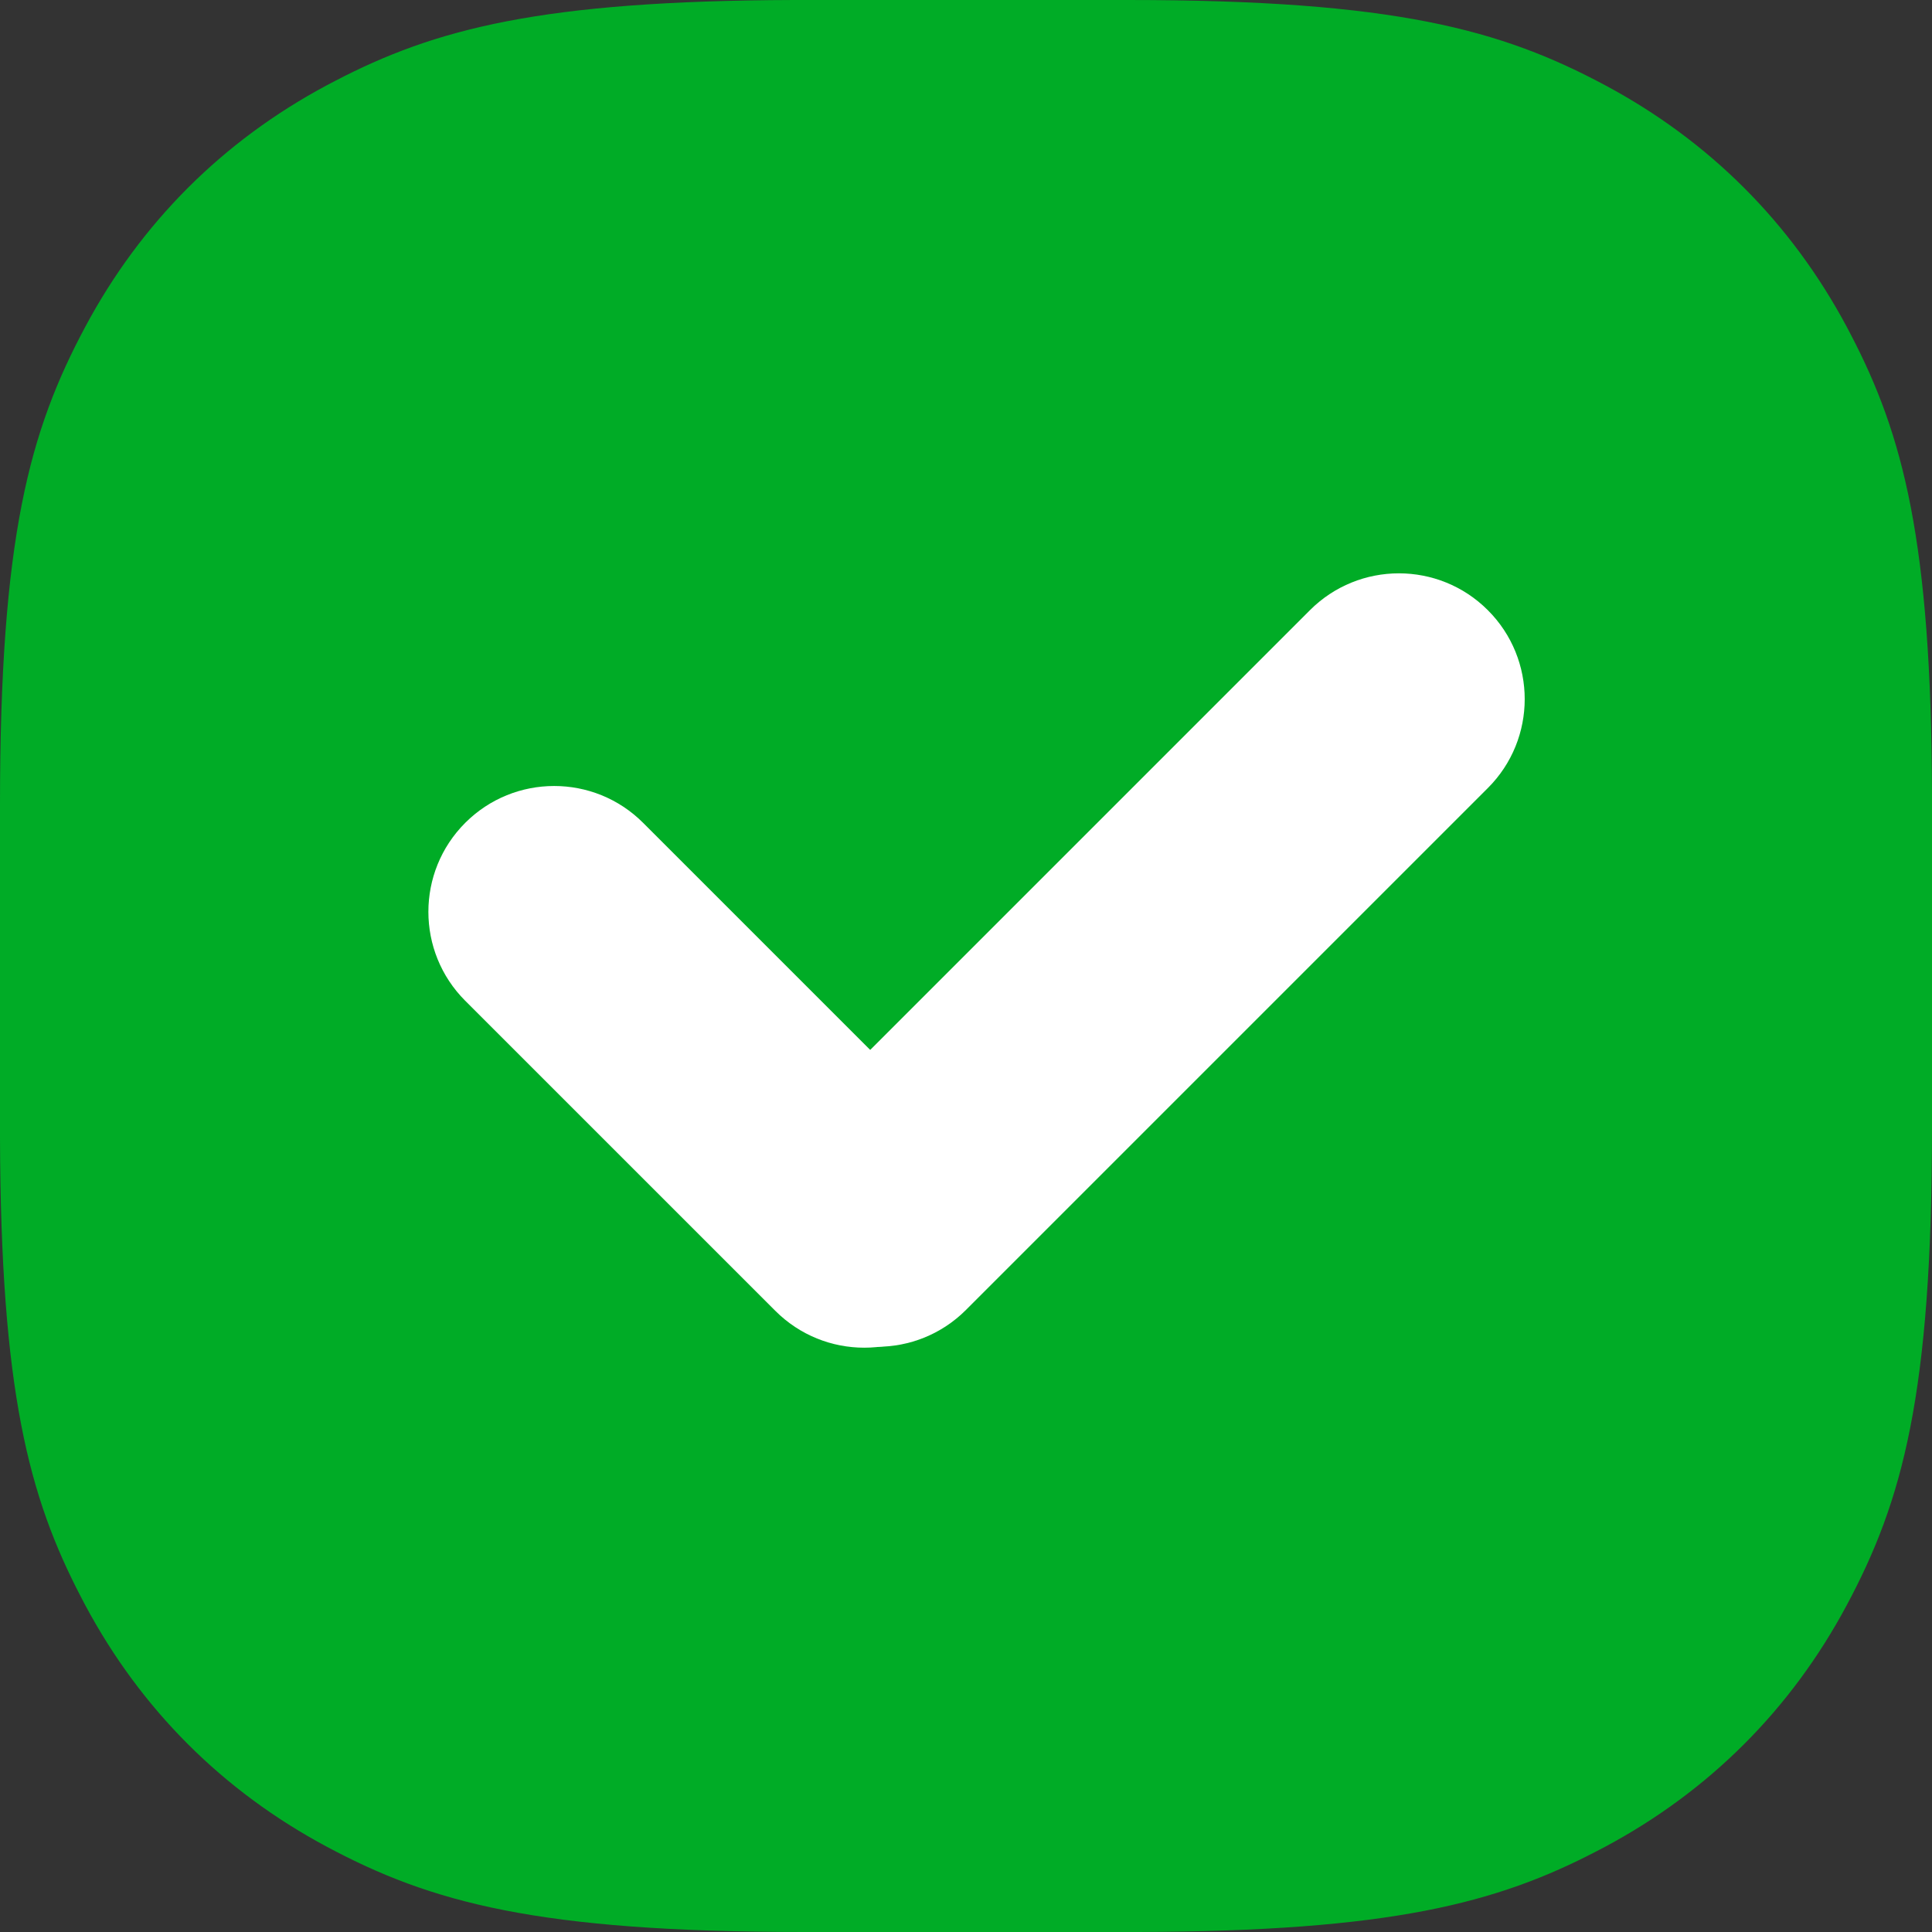
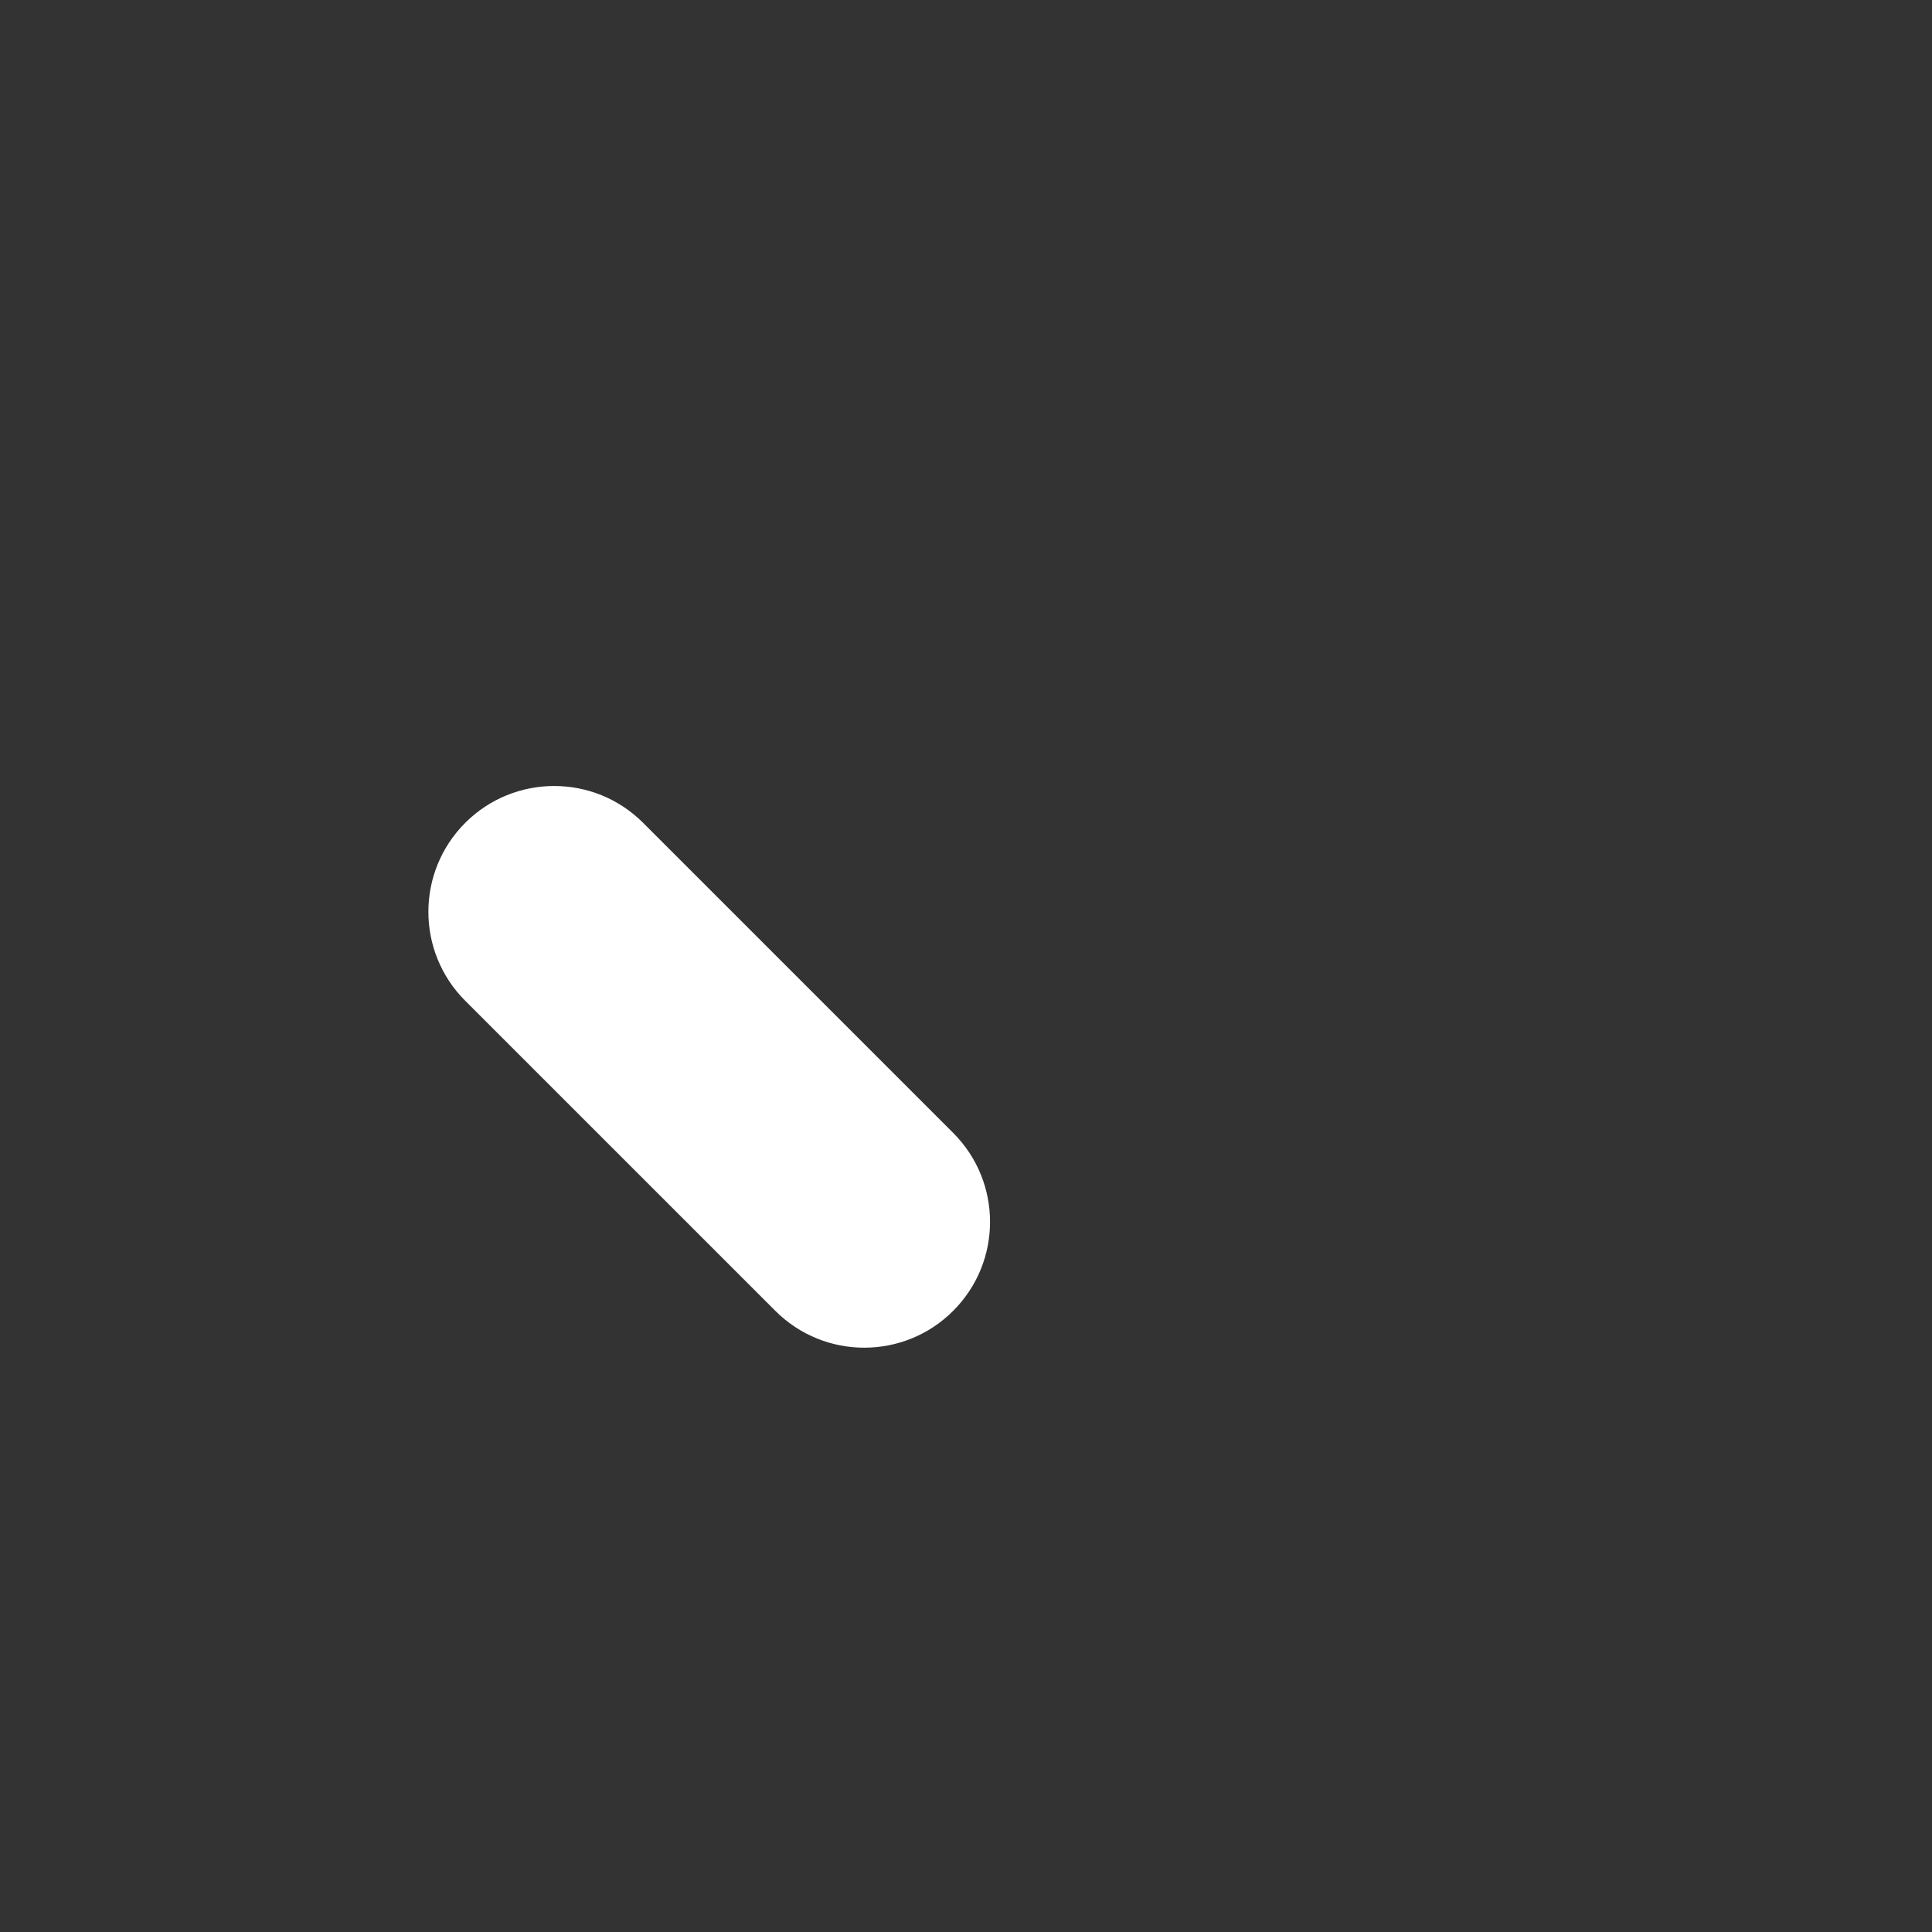
<svg xmlns="http://www.w3.org/2000/svg" width="40" height="40" viewBox="0 0 40 40" fill="none">
  <rect x="0" y="0" width="40" height="40" fill="#333333" stroke="none" />
-   <path fill-rule="evenodd" clip-rule="evenodd" d="M16.442 0H23.346C28.884 0 31.081 0.614 33.235 1.766C35.39 2.919 37.081 4.61 38.234 6.765L38.321 6.931C39.403 9.007 39.985 11.2 40 16.442V23.346C40 28.884 39.386 31.081 38.234 33.235C37.081 35.39 35.39 37.081 33.235 38.234L33.069 38.321C30.993 39.403 28.8 39.985 23.558 40H16.654C11.117 40 8.92 39.386 6.765 38.234C4.61 37.081 2.919 35.39 1.766 33.235L1.679 33.069C0.597 30.993 0.015 28.8 0 23.558V16.654C0 11.117 0.614 8.92 1.766 6.765C2.919 4.61 4.61 2.919 6.765 1.766L6.931 1.679C9.007 0.597 11.2 0.015 16.442 0Z" fill="#00AC26" />
  <path fill-rule="evenodd" clip-rule="evenodd" d="M9.632 17.036C10.649 16.019 12.298 16.019 13.315 17.036L19.735 23.456C20.752 24.473 20.752 26.122 19.735 27.139C18.718 28.157 17.069 28.157 16.052 27.139L9.632 20.72C8.615 19.703 8.615 18.053 9.632 17.036Z" fill="white" />
-   <path fill-rule="evenodd" clip-rule="evenodd" d="M30.804 12.633C31.822 13.65 31.822 15.299 30.804 16.316L20 27.12C18.983 28.138 17.334 28.138 16.317 27.12C15.3 26.103 15.3 24.454 16.317 23.437L27.121 12.633C28.138 11.616 29.787 11.616 30.804 12.633Z" fill="white" />
</svg>